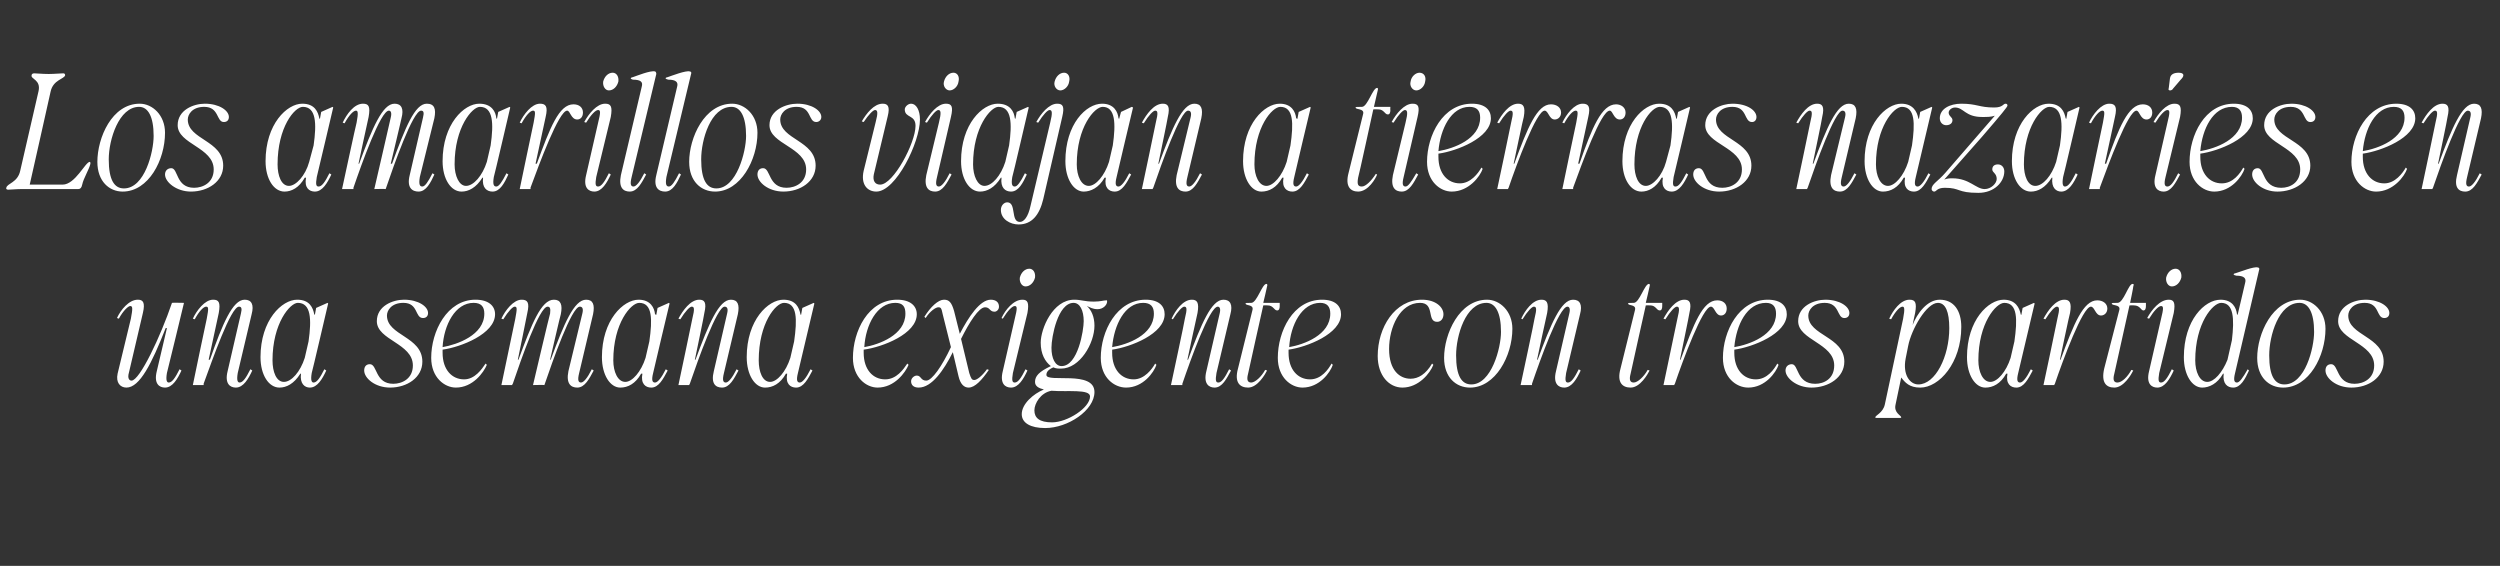
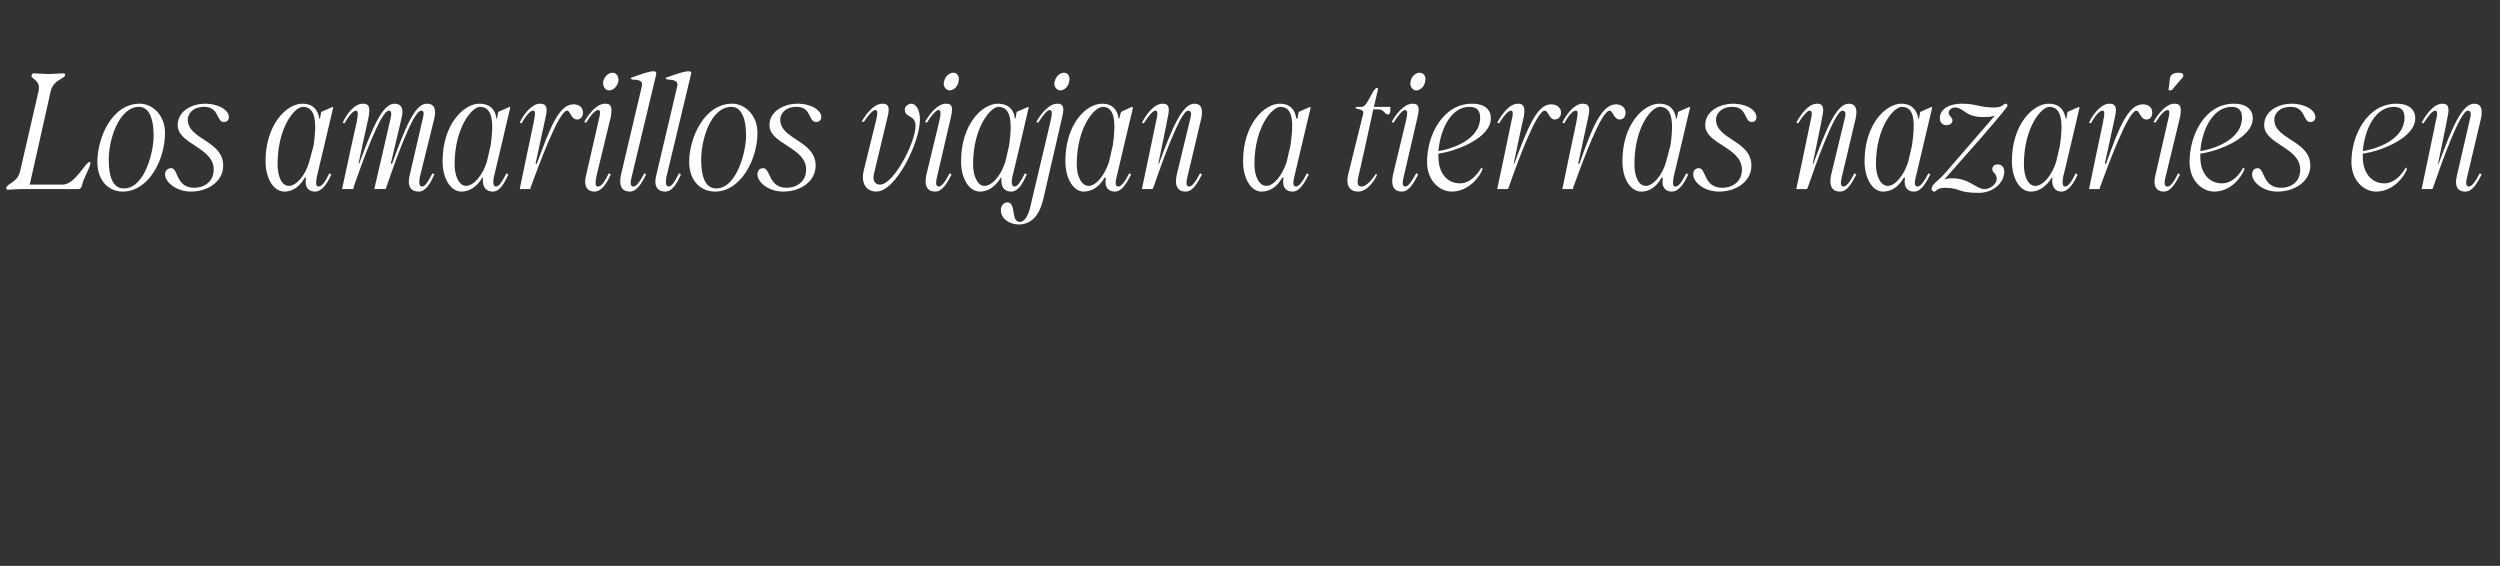
<svg xmlns="http://www.w3.org/2000/svg" version="1.1" width="395.4px" height="89.5px" viewBox="0 -1 395.4 89.5" style="top:-1px">
  <rect x="0" y="-1" width="395.4" height="89.5" fill="#333333" stroke="none" />
  <desc>Los amarillos viajan a tierras nazar es en una semana exigente con tres partidos</desc>
  <defs />
  <g id="Polygon29797">
-     <path d="m18.6 58.1l2.1-8.7c.3-1.6.3-2-.1-2c-.3 0-1.1.7-1.8 2l-.3-.1c.6-1.3 1.9-2.9 3.3-2.9c.8 0 1.2.4.8 2.1l-2.2 9.4c-.3 1 .1 1.3.4 1.3c1.3 0 4.6-7 6.4-12.3c-.04-.04 1.9 0 1.9 0c0 0-2.67 11.09-2.7 11.1c-.2 1.2 0 1.5.3 1.5c.5 0 1-.7 1.7-2.1l.3.2c-.6 1.3-1.4 2.7-2.6 2.7c-.9 0-1.8-.6-1.3-2.6l1.6-6.8s-.2-.04-.2 0c-2.2 5.6-4.1 9.4-6.2 9.4c-1 0-1.7-.8-1.4-2.2zm14-10.6c-.4 0-1.1.7-1.8 2l-.3-.1c.6-1.3 1.9-3 3.2-3c.9 0 1.2.4.9 2.1L33 55.9s.16-.04.2 0c2-5.7 3.6-9.5 5.5-9.5c1.1 0 1.5.8 1.1 2.3L37.6 58c-.2 1.2 0 1.5.3 1.5c.5 0 1-.7 1.7-2.1l.3.2c-.6 1.3-1.4 2.7-2.6 2.7c-.9 0-1.8-.6-1.3-2.6l2.1-9.1c.2-.8.1-1.1-.3-1.1c-1.3 0-4.2 8.4-5.6 12.2c.03-.02 0 .2 0 .2h-1.7s2.17-10.49 2.2-10.5c.3-1.6.3-1.9-.1-1.9zm8.6 8c0-5.9 3.4-9.1 5.8-9.1c2 0 2.5 1.3 2.7 2.3c0 .03.1.1.1.1l.2-1.1l1.8-.8l.1.1s-2.56 10.99-2.6 11c-.2 1.2 0 1.5.3 1.5c.5 0 1-.7 1.7-2.1l.3.2c-.6 1.3-1.4 2.7-2.6 2.7c-.8 0-1.6-.6-1.4-2.2h-.1c-1 1.6-2.2 2.2-3.3 2.2c-1.7 0-3-2-3-4.8zm3.7 3.9c1.2 0 2.6-1.6 3.3-3.8l.6-2.6c.5-3.5.4-6.1-1.7-6.1c-1.2 0-4 3.2-4 9.1c0 1.8.6 3.4 1.8 3.4zm12.7-1.8c0-.6.3-1 .9-1c1.2 0 .8 3.1 3.7 3.1c1.4 0 3.1-.8 3.1-2.9c0-3.5-5.7-4-5.7-7c0-2.4 2.5-3.4 4.3-3.4c2.3 0 3.8 1.1 3.8 2.1c0 .5-.3.8-.8.8c-1.3 0-.7-2.4-3.1-2.4c-1.9 0-2.6 1.2-2.6 2c0 3.2 5.6 3.3 5.6 7.3c0 2.5-2.4 4.1-5.1 4.1c-2.4 0-4.1-1.5-4.1-2.7zm10.6-2c0-4.2 2.5-9.2 7-9.2c2.1 0 3.1 1 3.1 2.3c0 3.1-5.4 5.2-8.3 5.6v.5c0 2.7 1.5 4.2 3.4 4.2c1.7 0 2.8-1.6 3.4-2.5l.2.2c-.5 1.2-2.2 3.6-4.9 3.6c-1.8 0-3.9-1.6-3.9-4.7zm8.4-7c0-1.1-.5-1.7-1.7-1.7c-2.9 0-4.7 3.5-4.9 7c2.3-.4 6.6-1.9 6.6-5.3zm4.9.8c.3-1.6.3-1.9-.1-1.9c-.3 0-1 .7-1.8 2l-.3-.1c.6-1.3 1.9-3 3.2-3c.9 0 1.3.4.9 2.1c.02 0-1.5 7.4-1.5 7.4c0 0 .09-.04.1 0c2.1-5.7 3.6-9.5 5.6-9.5c1.1 0 1.4.8 1.1 2.3c-.03-.05-1.7 7.2-1.7 7.2c0 0 .11-.04.1 0c2.1-5.7 3.7-9.5 5.6-9.5c1.1 0 1.4.8 1.1 2.3L91.6 58c-.3 1.2-.1 1.5.3 1.5c.4 0 1-.7 1.7-2.1l.3.2c-.7 1.3-1.4 2.7-2.6 2.7c-1 0-1.8-.6-1.4-2.6l2.2-9.1c.2-.8 0-1.1-.4-1.1c-1.3 0-4.3 8.6-5.6 12.4c0-.04-1.8 0-1.8 0c0 0 2.66-11.32 2.7-11.3c.1-.8 0-1.1-.4-1.1c-1.3 0-4.2 8.4-5.5 12.2c-.05-.02-.1.2-.1.2h-1.7l2.2-10.5zm13.7 6.1c0-5.9 3.4-9.1 5.8-9.1c1.9 0 2.5 1.3 2.6 2.3l.2.1l.2-1.1l1.8-.8l.1.1s-2.62 10.99-2.6 11c-.3 1.2-.1 1.5.3 1.5c.4 0 1-.7 1.7-2.1l.3.2c-.7 1.3-1.4 2.7-2.6 2.7c-.9 0-1.7-.6-1.4-2.2h-.2c-.9 1.6-2.1 2.2-3.3 2.2c-1.6 0-2.9-2-2.9-4.8zm3.7 3.9c1.1 0 2.5-1.6 3.2-3.8l.6-2.6c.5-3.5.5-6.1-1.6-6.1c-1.3 0-4.1 3.2-4.1 9.1c0 1.8.7 3.4 1.9 3.4zm10.5-11.9c-.3 0-1 .7-1.8 2l-.3-.1c.7-1.3 1.9-3 3.3-3c.8 0 1.2.4.8 2.1c.05 0-1.5 7.4-1.5 7.4c0 0 .12-.04.1 0c2.1-5.7 3.7-9.5 5.6-9.5c1.1 0 1.4.8 1.1 2.3l-2.2 9.3c-.3 1.2-.1 1.5.3 1.5c.4 0 1-.7 1.7-2.1l.3.2c-.7 1.3-1.4 2.7-2.6 2.7c-1 0-1.8-.6-1.3-2.6l2.1-9.1c.2-.8 0-1.1-.4-1.1c-1.2 0-4.2 8.4-5.5 12.2c-.02-.02-.1.2-.1.2h-1.7s2.22-10.49 2.2-10.5c.4-1.6.3-1.9-.1-1.9zm8.7 8c0-5.9 3.4-9.1 5.8-9.1c2 0 2.5 1.3 2.7 2.3c-.05.03.1.1.1.1l.2-1.1l1.8-.8l.1.1s-2.61 10.99-2.6 11c-.3 1.2-.1 1.5.3 1.5c.4 0 1-.7 1.7-2.1l.3.2c-.7 1.3-1.4 2.7-2.6 2.7c-.9 0-1.7-.6-1.4-2.2h-.2c-.9 1.6-2.1 2.2-3.3 2.2c-1.6 0-2.9-2-2.9-4.8zm3.7 3.9c1.1 0 2.5-1.6 3.2-3.8l.6-2.6c.5-3.5.5-6.1-1.6-6.1c-1.3 0-4 3.2-4 9.1c0 1.8.6 3.4 1.8 3.4zm13.1-3.8c0-4.2 2.4-9.2 7-9.2c2.1 0 3.1 1 3.1 2.3c0 3.1-5.4 5.2-8.4 5.6v.5c0 2.7 1.5 4.2 3.4 4.2c1.8 0 2.9-1.6 3.5-2.5l.2.2c-.5 1.2-2.2 3.6-4.9 3.6c-1.8 0-3.9-1.6-3.9-4.7zm8.3-7c0-1.1-.4-1.7-1.6-1.7c-2.9 0-4.7 3.5-4.9 7c2.3-.4 6.5-1.9 6.5-5.3zm8.4 9.9l-.9-3.8c-1.4 2.8-3.3 5.6-5.4 5.6c-.8 0-1.2-.4-1.2-1c0-.5.5-.9.9-.9c.7 0 .6.8 1.5.8c.9 0 2.5-2.3 3.9-5.3l-1.3-5.2c-.2-1-.3-1.1-.7-1.1c-.4 0-1.3.6-2 1.7l-.2-.2c1-1.6 2.2-2.7 3.1-2.7c.8 0 1.2.4 1.6 1.8l.9 3.6c1.4-2.7 3.2-5.4 4.9-5.4c.8 0 1.3.4 1.3 1.1c0 .5-.4.8-.7.8c-.8 0-.7-.7-1.5-.7c-1 0-2.5 2.4-3.8 5l1.3 5.4c.3.9.4 1.1.8 1.1c.4 0 1.2-.6 2-1.7l.3.1c-1.1 1.6-2.2 2.8-3.2 2.8c-.7 0-1.3-.5-1.6-1.8zm8.9 1c.5 0 1-.7 1.7-2.1l.3.2c-.6 1.3-1.4 2.7-2.6 2.7c-.9 0-1.8-.6-1.3-2.6l1.9-8.3c.4-1.6.4-2 0-2c-.4 0-1.1.7-1.9 2l-.2-.1c.6-1.3 1.9-2.9 3.3-2.9c.8 0 1.1.4.8 2.1l-2.3 9.5c-.2 1.2-.1 1.5.3 1.5zm2.3-18c.6 0 1 .6.9 1.4c-.2.8-.8 1.4-1.5 1.4c-.6 0-1-.7-.9-1.4c.2-.8.8-1.4 1.5-1.4zm-1.2 23c0-1.6 1.8-3.2 3.5-3.9c-.8-.2-1.4-.5-1.4-1.2c0-.9.6-1.6 2.5-2.5c-.9-.7-1.6-1.9-1.6-3.7c0-2.2 1.9-6.8 5.3-6.8c1.1 0 1.6.3 3.1.3c1.1 0 1.5-.2 2-.2c.1 0 .1 0 .1.2c0 .5-.6 1.2-1.5 1.2c-.8 0-1.2-.3-1.7-.5c.7.6 1.2 1.7 1.2 3.1c0 2.8-2.3 6.8-5.3 6.8c-.4 0-.8 0-1.2-.2c-.9.4-1.1.8-1.1 1.2c0 1.3 7.6-.8 7.6 2.7c0 2.9-4.2 5.7-7.8 5.7c-2.3 0-3.7-.8-3.7-2.2zm4.8 1.3c2.4 0 6-2.3 6-4.1c0-1.2-3.6-.7-6.1-.9c-1.7.3-2.7 2-2.7 3.1c0 1.2.8 1.9 2.8 1.9zm1.5-8.9c2.6 0 3.5-5.7 3.5-7.1c0-1.7-.6-2.9-1.6-2.9c-2.5 0-3.5 5.4-3.5 7.1c0 1.7.6 2.9 1.6 2.9zm6.2-1.3c0-4.2 2.5-9.2 7.1-9.2c2.1 0 3 1 3 2.3c0 3.1-5.4 5.2-8.3 5.6v.5c0 2.7 1.5 4.2 3.4 4.2c1.7 0 2.9-1.6 3.4-2.5l.2.2c-.4 1.2-2.1 3.6-4.8 3.6c-1.9 0-4-1.6-4-4.7zm8.4-7c0-1.1-.5-1.7-1.7-1.7c-2.9 0-4.6 3.5-4.9 7c2.4-.4 6.6-1.9 6.6-5.3zm4.8-1.1c-.3 0-1 .7-1.8 2l-.2-.1c.6-1.3 1.8-3 3.2-3c.8 0 1.2.4.9 2.1c-.03 0-1.6 7.4-1.6 7.4c0 0 .14-.04.1 0c2.1-5.7 3.7-9.5 5.6-9.5c1.1 0 1.5.8 1.1 2.3l-2.2 9.3c-.2 1.2-.1 1.5.3 1.5c.5 0 1-.7 1.7-2.1l.3.2c-.7 1.3-1.4 2.7-2.6 2.7c-.9 0-1.8-.6-1.3-2.6l2.1-9.1c.2-.8 0-1.1-.3-1.1c-1.3 0-4.3 8.4-5.6 12.2v.2h-1.8s2.25-10.49 2.2-10.5c.4-1.6.3-1.9-.1-1.9zm8.5 9.8l2.3-9.3c.2-.9-1.1-.6-1.1-1c0-.1.2-.1.9-.1c.9 0 1.7-3 2.4-3c.1 0 .2.1.1.4c.02.01-.6 2.6-.6 2.6h2.6v.5c0 .4-.1.7-.4.7c-.5 0-.6-.8-1.5-.8c.02-.02-.7 0-.7 0c0 0-2.42 10.79-2.4 10.8c-.3 1.1 0 1.4.5 1.4c.6 0 1.6-.9 2.2-2l.3.1c-.3.6-1.5 2.7-3 2.7c-1.3 0-2.2-.8-1.6-3zm6.3-1.7c0-4.2 2.4-9.2 7-9.2c2.1 0 3 1 3 2.3c0 3.1-5.4 5.2-8.3 5.6v.5c0 2.7 1.5 4.2 3.4 4.2c1.8 0 2.9-1.6 3.4-2.5l.2.2c-.4 1.2-2.1 3.6-4.8 3.6c-1.8 0-3.9-1.6-3.9-4.7zm8.3-7c0-1.1-.5-1.7-1.6-1.7c-2.9 0-4.7 3.5-4.9 7c2.3-.4 6.5-1.9 6.5-5.3zm7.5 6.7c0-4.5 2.7-8.9 7-8.9c2.2 0 3.4 1.2 3.4 2.3c0 .7-.4 1.2-1 1.2c-1.7 0-.3-3-2.7-3c-3.2 0-4.9 3.9-4.9 7.3c0 3.4 1.7 4.7 3.4 4.7c1.2 0 2.4-.7 3.4-2.4l.2.2c-.5 1.3-2.3 3.6-4.9 3.6c-2.1 0-3.9-1.9-3.9-5zm10.5.3c0-3.8 2.4-9.2 6.8-9.2c2 0 4 1.8 4 4.6c0 4.3-2.7 9.3-6.7 9.3c-2.2 0-4.1-1.6-4.1-4.7zm4.3 4.2c3.2 0 4.7-5.8 4.7-8.3c0-3.1-.9-4.6-2.3-4.6c-3.3 0-4.8 5.2-4.8 8.3c0 3.3.9 4.6 2.4 4.6zm9.9-12.3c-.3 0-1 .7-1.8 2l-.2-.1c.6-1.3 1.8-3 3.2-3c.8 0 1.2.4.9 2.1c-.03 0-1.6 7.4-1.6 7.4c0 0 .14-.04.1 0c2.1-5.7 3.7-9.5 5.6-9.5c1.1 0 1.5.8 1.1 2.3l-2.2 9.3c-.2 1.2-.1 1.5.3 1.5c.5 0 1-.7 1.7-2.1l.3.2c-.6 1.3-1.4 2.7-2.6 2.7c-.9 0-1.8-.6-1.3-2.6l2.1-9.1c.2-.8 0-1.1-.3-1.1c-1.3 0-4.3 8.4-5.6 12.2v.2h-1.8s2.25-10.49 2.2-10.5c.4-1.6.3-1.9-.1-1.9zm13.7 9.8l2.3-9.3c.2-.9-1.1-.6-1.1-1c0-.1.2-.1.9-.1c.9 0 1.7-3 2.4-3c.1 0 .2.1.1.4c.02.01-.6 2.6-.6 2.6h2.6v.5c0 .4-.1.7-.4.7c-.5 0-.6-.8-1.5-.8c.02-.02-.7 0-.7 0c0 0-2.42 10.79-2.4 10.8c-.3 1.1 0 1.4.5 1.4c.6 0 1.6-.9 2.2-2l.3.1c-.3.6-1.5 2.7-3 2.7c-1.3 0-2.2-.8-1.6-3zm8.9-9.8c-.3 0-1 .7-1.8 2l-.3-.1c.7-1.3 1.9-3 3.3-3c.8 0 1.2.4.8 2.1c.04 0-1.5 7.4-1.5 7.4c0 0 .11-.04.1 0c2.1-5.7 3.5-9.4 5.8-9.4c.9 0 1.5.5 1.5 1.3c0 .7-.4 1.1-.9 1.1c-.9 0-1-1.4-1.6-1.4c-1.3 0-4.4 8.4-5.7 12.2c-.03-.02-.1.2-.1.2h-1.7s2.21-10.49 2.2-10.5c.4-1.6.3-1.9-.1-1.9zm7.3 8.1c0-4.2 2.5-9.2 7.1-9.2c2.1 0 3 1 3 2.3c0 3.1-5.4 5.2-8.3 5.6v.5c0 2.7 1.5 4.2 3.4 4.2c1.8 0 2.9-1.6 3.4-2.5l.2.2c-.4 1.2-2.1 3.6-4.8 3.6c-1.9 0-4-1.6-4-4.7zm8.4-7c0-1.1-.5-1.7-1.6-1.7c-3 0-4.7 3.5-5 7c2.4-.4 6.6-1.9 6.6-5.3zm1.5 9c0-.6.4-1 1-1c1.1 0 .7 3.1 3.7 3.1c1.4 0 3-.8 3-2.9c0-3.5-5.7-4-5.7-7c0-2.4 2.5-3.4 4.3-3.4c2.3 0 3.8 1.1 3.8 2.1c0 .5-.3.8-.8.8c-1.2 0-.7-2.4-3.1-2.4c-1.9 0-2.6 1.2-2.6 2c0 3.2 5.7 3.3 5.7 7.3c0 2.5-2.5 4.1-5.2 4.1c-2.3 0-4.1-1.5-4.1-2.7zm14.2 7.4c0-.3 1.2-.7 1.5-2l2.9-13.6c.3-1.6.2-1.9-.1-1.9c-.4 0-1.1.7-1.8 2l-.3-.1c.6-1.3 1.8-3 3.2-3c.9 0 1.2.4.9 2.1c-.02 0-.4 1.9-.4 1.9c0 0 .05.02 0 0c.7-1.8 2.3-4 4.3-4c2.2 0 3.4 1.7 3.4 4.3c0 5.7-3.5 9.6-6.5 9.6c-1.7 0-2.4-.8-3-1.6l-.9 4.3c-.3 1.3.9 1.7.9 2c0 .1-.1.1-.3.1h-3.5c-.2 0-.3 0-.3-.1zm6.8-5.2c2.7 0 4.9-4.4 4.9-8.9c0-2.6-.6-4-1.8-4c-1.8 0-4.2 4.2-4.7 6.8l-.4 2c-.5 2.6.7 4.1 2 4.1zm7.7-4.3c0-5.9 3.4-9.1 5.8-9.1c1.9 0 2.5 1.3 2.7 2.3c-.05.03.1.1.1.1l.2-1.1l1.8-.8l.1.1s-2.61 10.99-2.6 11c-.3 1.2-.1 1.5.3 1.5c.4 0 1-.7 1.7-2.1l.3.2c-.7 1.3-1.4 2.7-2.6 2.7c-.9 0-1.7-.6-1.4-2.2h-.2c-.9 1.6-2.1 2.2-3.3 2.2c-1.6 0-2.9-2-2.9-4.8zm3.7 3.9c1.1 0 2.5-1.6 3.2-3.8l.6-2.6c.5-3.5.5-6.1-1.6-6.1c-1.3 0-4.1 3.2-4.1 9.1c0 1.8.7 3.4 1.9 3.4zm10.5-11.9c-.3 0-1 .7-1.8 2l-.3-.1c.7-1.3 1.9-3 3.3-3c.8 0 1.2.4.9 2.1c-.05 0-1.6 7.4-1.6 7.4c0 0 .12-.04.1 0c2.1-5.7 3.6-9.4 5.8-9.4c.9 0 1.6.5 1.6 1.3c0 .7-.5 1.1-1 1.1c-.9 0-1-1.4-1.6-1.4c-1.3 0-4.4 8.4-5.7 12.2c-.02-.02-.1.2-.1.2h-1.7s2.23-10.49 2.2-10.5c.4-1.6.3-1.9-.1-1.9zm7.5 9.8l2.4-9.3c.2-.9-1.2-.6-1.2-1c0-.1.2-.1.9-.1c1 0 1.7-3 2.4-3c.2 0 .2.1.1.4c.04.01-.5 2.6-.5 2.6h2.5v.5c0 .4-.1.7-.4.7c-.4 0-.5-.8-1.5-.8c.04-.02-.7 0-.7 0l-2.4 10.8c-.3 1.1 0 1.4.5 1.4c.7 0 1.6-.9 2.2-2l.3.1c-.3.6-1.5 2.7-3 2.7c-1.3 0-2.1-.8-1.6-3zm9 2.2c.5 0 1-.7 1.7-2.1l.3.2c-.6 1.3-1.4 2.7-2.6 2.7c-.9 0-1.8-.6-1.3-2.6l1.9-8.3c.4-1.6.4-2 0-2c-.4 0-1.1.7-1.9 2l-.3-.1c.7-1.3 2-2.9 3.4-2.9c.8 0 1.1.4.8 2.1l-2.3 9.5c-.2 1.2-.1 1.5.3 1.5zm2.3-18c.6 0 1 .6.9 1.4c-.2.8-.8 1.4-1.5 1.4c-.6 0-1-.7-.9-1.4c.2-.8.8-1.4 1.5-1.4zm9.7 18c.4 0 .9-.7 1.7-2.1l.2.2c-.6 1.3-1.3 2.7-2.5 2.7c-.9 0-1.7-.6-1.5-2.2h-.1c-.9 1.6-2.2 2.2-3.3 2.2c-1.6 0-2.9-2-2.9-4.8c0-5.9 3.3-9.1 5.8-9.1c1.9 0 2.5 1.3 2.6 2.3l.1.1s1.22-5.11 1.2-5.1c.2-.7-.2-1.1-1.4-1.1c-.5-.1-.6-.3-.1-.4c.7-.2 2.9-1.1 3.5-.9c.2 0 .3.2.2.4L353.5 58c-.3 1.2-.1 1.5.3 1.5zm-4.7-.1c1.1 0 2.4-1.5 3.2-3.5l.7-3.1c.4-3.4.3-5.9-1.7-5.9c-1.3 0-4.1 3.2-4.1 9.1c0 1.8.7 3.4 1.9 3.4zm7.9-3.8c0-3.8 2.4-9.2 6.8-9.2c2 0 4 1.8 4 4.6c0 4.3-2.6 9.3-6.7 9.3c-2.2 0-4.1-1.6-4.1-4.7zm4.3 4.2c3.3 0 4.7-5.8 4.7-8.3c0-3.1-.9-4.6-2.3-4.6c-3.3 0-4.8 5.2-4.8 8.3c0 3.3.9 4.6 2.4 4.6zm6.5-2.2c0-.6.3-1 .9-1c1.2 0 .8 3.1 3.7 3.1c1.4 0 3.1-.8 3.1-2.9c0-3.5-5.7-4-5.7-7c0-2.4 2.5-3.4 4.3-3.4c2.3 0 3.8 1.1 3.8 2.1c0 .5-.3.8-.8.8c-1.3 0-.7-2.4-3.1-2.4c-1.9 0-2.6 1.2-2.6 2c0 3.2 5.6 3.3 5.6 7.3c0 2.5-2.4 4.1-5.1 4.1c-2.4 0-4.1-1.5-4.1-2.7z" stroke="none" fill="#fff" />
-   </g>
+     </g>
  <g id="Polygon29796">
    <path d="m1.3 29c-.2 0-.4-.1-.3-.3c.1-.7 1.8-.8 2.2-2.7l2.9-12.6c.4-1.8-1.3-1.9-1.1-2.5c0-.2.2-.3.4-.3c.4 0 1.3.1 2.2.1h.2c.8 0 1.8-.1 2.2-.1c.2 0 .3.1.3.3c-.1.6-1.9.7-2.3 2.6c.02-.01-3.3 14.7-3.3 14.7h5.2c2 0 3.6-3.6 4.3-3.6c.1 0 .1.2.1.3c-.2.9-1.1 2.3-1.3 3.3c-.1.5-.3.7-.6.7H3.5c-.9 0-1.8.1-2.2.1zm14.1-4.4c0-3.8 2.3-9.2 6.7-9.2c2 0 4 1.8 4 4.6c0 4.3-2.6 9.3-6.7 9.3c-2.1 0-4-1.6-4-4.7zm4.2 4.2c3.3 0 4.7-5.8 4.7-8.3c0-3.1-.9-4.6-2.3-4.6c-3.2 0-4.8 5.2-4.8 8.3c0 3.3.9 4.6 2.4 4.6zm6.5-2.2c0-.6.4-1 1-1c1.1 0 .7 3.1 3.6 3.1c1.4 0 3.1-.8 3.1-2.9c0-3.5-5.7-4-5.7-7c0-2.4 2.5-3.4 4.3-3.4c2.3 0 3.8 1.1 3.8 2.1c0 .5-.3.8-.8.8c-1.2 0-.7-2.4-3.1-2.4c-1.9 0-2.6 1.2-2.6 2c0 3.2 5.6 3.3 5.6 7.3c0 2.5-2.4 4.1-5.1 4.1c-2.3 0-4.1-1.5-4.1-2.7zM42 24.5c0-5.9 3.4-9.1 5.8-9.1c2 0 2.5 1.3 2.7 2.3c-.02.03.1.1.1.1l.2-1.1l1.8-.8l.1.1s-2.58 10.99-2.6 11c-.2 1.2-.1 1.5.3 1.5c.5 0 1-.7 1.7-2.1l.3.2c-.6 1.3-1.4 2.7-2.6 2.7c-.9 0-1.7-.6-1.4-2.2h-.2c-.9 1.6-2.1 2.2-3.2 2.2c-1.7 0-3-2-3-4.8zm3.7 3.9c1.1 0 2.6-1.6 3.2-3.8l.7-2.6c.5-3.5.4-6.1-1.7-6.1c-1.3 0-4 3.2-4 9.1c0 1.8.6 3.4 1.8 3.4zm10.7-10c.3-1.6.2-1.9-.1-1.9c-.4 0-1.1.7-1.8 2l-.3-.1c.6-1.3 1.8-3 3.2-3c.9 0 1.2.4.9 2.1c-.02 0-1.6 7.4-1.6 7.4c0 0 .15-.04.1 0c2.1-5.7 3.7-9.5 5.6-9.5c1.1 0 1.5.8 1.1 2.3c.03-.05-1.7 7.2-1.7 7.2c0 0 .17-.04.2 0c2.1-5.7 3.6-9.5 5.5-9.5c1.2 0 1.5.8 1.2 2.3L66.4 27c-.2 1.2 0 1.5.4 1.5c.4 0 .9-.7 1.6-2.1l.3.2c-.6 1.3-1.3 2.7-2.5 2.7c-1 0-1.9-.6-1.4-2.6l2.1-9.1c.2-.8.1-1.1-.3-1.1c-1.3 0-4.3 8.6-5.6 12.4c-.04-.04-1.8 0-1.8 0c0 0 2.62-11.32 2.6-11.3c.2-.8 0-1.1-.3-1.1c-1.3 0-4.3 8.4-5.6 12.2v.2h-1.8s2.26-10.49 2.3-10.5zM70 24.5c0-5.9 3.4-9.1 5.8-9.1c2 0 2.6 1.3 2.7 2.3c.01.03.1.1.1.1l.2-1.1l1.8-.8l.1.1s-2.56 10.99-2.6 11c-.2 1.2 0 1.5.4 1.5c.4 0 .9-.7 1.6-2.1l.3.2c-.6 1.3-1.3 2.7-2.5 2.7c-.9 0-1.7-.6-1.5-2.2h-.1c-1 1.6-2.2 2.2-3.3 2.2c-1.7 0-3-2-3-4.8zm3.7 3.9c1.2 0 2.6-1.6 3.3-3.8l.6-2.6c.5-3.5.4-6.1-1.7-6.1c-1.2 0-4 3.2-4 9.1c0 1.8.7 3.4 1.8 3.4zm10.6-11.9c-.4 0-1.1.7-1.8 2l-.3-.1c.6-1.3 1.9-3 3.2-3c.9 0 1.3.4.9 2.1l-1.6 7.4s.18-.04.2 0c2.1-5.7 3.5-9.4 5.8-9.4c.9 0 1.5.5 1.5 1.3c0 .7-.4 1.1-.9 1.1c-1 0-1.1-1.4-1.6-1.4c-1.3 0-4.4 8.4-5.8 12.2c.04-.02 0 .2 0 .2h-1.7s2.18-10.49 2.2-10.5c.3-1.6.3-1.9-.1-1.9zm10.3 12c.5 0 1-.7 1.7-2.1l.3.2c-.6 1.3-1.4 2.7-2.6 2.7c-.9 0-1.8-.6-1.3-2.6l1.9-8.3c.4-1.6.4-2 0-2c-.4 0-1.1.7-1.9 2l-.3-.1c.7-1.3 2-2.9 3.3-2.9c.9 0 1.2.4.9 2.1L94.3 27c-.2 1.2-.1 1.5.3 1.5zm2.3-18c.6 0 1 .6.9 1.4c-.2.8-.8 1.4-1.5 1.4c-.6 0-1-.7-.9-1.4c.2-.8.8-1.4 1.5-1.4zm3.3 18c.4 0 1-.7 1.7-2.1l.3.2c-.7 1.3-1.4 2.7-2.6 2.7c-1 0-1.8-.6-1.4-2.6l3.3-14c.2-.7-.1-1.1-1.4-1.1c-.4-.1-.5-.3 0-.4c.6-.2 2.8-1.1 3.5-.9c.1 0 .2.2.2.4L99.9 27c-.3 1.2-.1 1.5.3 1.5zm5.6 0c.4 0 .9-.7 1.6-2.1l.3.2c-.6 1.3-1.3 2.7-2.5 2.7c-1 0-1.9-.6-1.4-2.6l3.3-14c.2-.7-.2-1.1-1.4-1.1c-.5-.1-.6-.3-.1-.4c.6-.2 2.9-1.1 3.5-.9c.2 0 .3.2.2.4L105.4 27c-.2 1.2 0 1.5.4 1.5zm3.2-3.9c0-3.8 2.4-9.2 6.8-9.2c2 0 4 1.8 4 4.6c0 4.3-2.7 9.3-6.7 9.3c-2.2 0-4.1-1.6-4.1-4.7zm4.3 4.2c3.2 0 4.7-5.8 4.7-8.3c0-3.1-.9-4.6-2.3-4.6c-3.3 0-4.8 5.2-4.8 8.3c0 3.3.9 4.6 2.4 4.6zm6.5-2.2c0-.6.3-1 .9-1c1.2 0 .8 3.1 3.7 3.1c1.4 0 3.1-.8 3.1-2.9c0-3.5-5.8-4-5.8-7c0-2.4 2.6-3.4 4.4-3.4c2.3 0 3.8 1.1 3.8 2.1c0 .5-.4.8-.8.8c-1.3 0-.7-2.4-3.1-2.4c-1.9 0-2.6 1.2-2.6 2c0 3.2 5.6 3.3 5.6 7.3c0 2.5-2.4 4.1-5.1 4.1c-2.4 0-4.1-1.5-4.1-2.7zm16.8-.6l1.9-7.7c.4-1.5.3-1.9-.1-1.9c-.3 0-1 .7-1.8 1.9l-.3-.1c.7-1.2 1.9-2.8 3.3-2.8c.8 0 1.2.4.8 2l-2.2 9.2c-.2 1 .2 1.6 1 1.6c2.1 0 5.6-6.6 5.6-9.3c0-1.8-1.7-1.2-1.7-2.6c0-.4.5-.9 1-.9c.8 0 1.4 1 1.4 2.5c0 3.6-3.8 11.4-6.9 11.4c-1.4 0-2.5-1.1-2-3.3zm11.9 2.5c.4 0 1-.7 1.7-2.1l.3.2c-.7 1.3-1.4 2.7-2.6 2.7c-1 0-1.8-.6-1.4-2.6l2-8.3c.4-1.6.3-2-.1-2c-.3 0-1 .7-1.8 2l-.3-.1c.7-1.3 2-2.9 3.3-2.9c.9 0 1.2.4.8 2.1l-2.2 9.5c-.3 1.2-.1 1.5.3 1.5zm2.3-18c.6 0 1 .6.8 1.4c-.1.8-.8 1.4-1.4 1.4c-.6 0-1.1-.7-.9-1.4c.2-.8.8-1.4 1.5-1.4zm1.2 14c0-5.9 3.4-9.1 5.8-9.1c2 0 2.6 1.3 2.7 2.3c.01.03.1.1.1.1l.2-1.1l1.8-.8l.1.1s-2.55 10.99-2.6 11c-.2 1.2 0 1.5.4 1.5c.4 0 .9-.7 1.6-2.1l.3.2c-.6 1.3-1.3 2.7-2.5 2.7c-.9 0-1.7-.6-1.5-2.2h-.1c-1 1.6-2.2 2.2-3.3 2.2c-1.7 0-3-2-3-4.8zm3.7 3.9c1.2 0 2.6-1.6 3.3-3.8l.6-2.6c.5-3.5.4-6.1-1.7-6.1c-1.2 0-4 3.2-4 9.1c0 1.8.7 3.4 1.8 3.4zm2.6 3.8c0-.7.5-1.2 1-1.2c1.5 0 .5 3.1 2 3.1c.6 0 1.3-.7 1.7-2.6l3.1-13.1c.4-1.6.3-2-.1-2c-.3 0-1 .7-1.8 2l-.3-.1c.7-1.3 2-2.9 3.3-2.9c.9 0 1.2.4.8 2.1l-3 13c-.6 2.5-1.8 4-3.9 4c-1.3 0-2.8-.8-2.8-2.3zm10-21.7c.6 0 1 .6.8 1.4c-.1.8-.8 1.4-1.4 1.4c-.6 0-1.1-.7-.9-1.4c.2-.8.8-1.4 1.5-1.4zm.2 14c0-5.9 3.3-9.1 5.8-9.1c1.9 0 2.5 1.3 2.6 2.3l.1.1l.3-1.1l1.7-.8l.2.1s-2.62 10.99-2.6 11c-.3 1.2-.1 1.5.3 1.5c.4 0 1-.7 1.7-2.1l.3.2c-.7 1.3-1.4 2.7-2.6 2.7c-.9 0-1.7-.6-1.4-2.2h-.2c-.9 1.6-2.2 2.2-3.3 2.2c-1.6 0-2.9-2-2.9-4.8zm3.7 3.9c1.1 0 2.5-1.6 3.2-3.8l.6-2.6c.5-3.5.4-6.1-1.6-6.1c-1.3 0-4.1 3.2-4.1 9.1c0 1.8.7 3.4 1.9 3.4zm10.5-11.9c-.3 0-1 .7-1.8 2l-.3-.1c.7-1.3 1.9-3 3.3-3c.8 0 1.2.4.8 2.1c.04 0-1.5 7.4-1.5 7.4c0 0 .11-.04.1 0c2.1-5.7 3.7-9.5 5.6-9.5c1.1 0 1.4.8 1.1 2.3l-2.2 9.3c-.3 1.2-.1 1.5.3 1.5c.4 0 1-.7 1.7-2.1l.3.2c-.7 1.3-1.4 2.7-2.6 2.7c-1 0-1.8-.6-1.4-2.6l2.2-9.1c.2-.8 0-1.1-.4-1.1c-1.2 0-4.2 8.4-5.5 12.2c-.03-.02-.1.2-.1.2h-1.7s2.22-10.49 2.2-10.5c.4-1.6.3-1.9-.1-1.9zm13.9 8c0-5.9 3.4-9.1 5.8-9.1c1.9 0 2.5 1.3 2.6 2.3l.2.1l.2-1.1l1.8-.8l.1.1s-2.62 10.99-2.6 11c-.3 1.2-.1 1.5.3 1.5c.4 0 1-.7 1.7-2.1l.3.2c-.7 1.3-1.4 2.7-2.6 2.7c-.9 0-1.7-.6-1.4-2.2h-.2c-.9 1.6-2.1 2.2-3.3 2.2c-1.6 0-2.9-2-2.9-4.8zm3.7 3.9c1.1 0 2.5-1.6 3.2-3.8l.6-2.6c.5-3.5.5-6.1-1.6-6.1c-1.3 0-4.1 3.2-4.1 9.1c0 1.8.7 3.4 1.9 3.4zm13-2.1l2.3-9.3c.2-.9-1.2-.6-1.2-1c0-.1.2-.1 1-.1c.9 0 1.7-3 2.4-3c.1 0 .2.1.1.4l-.6 2.6h2.6s-.03.51 0 .5c0 .4-.1.7-.4.7c-.5 0-.6-.8-1.5-.8c-.01-.02-.8 0-.8 0c0 0-2.35 10.79-2.4 10.8c-.2 1.1 0 1.4.6 1.4c.6 0 1.5-.9 2.2-2l.2.1c-.2.6-1.4 2.7-3 2.7c-1.2 0-2.1-.8-1.5-3zm9 2.2c.4 0 .9-.7 1.7-2.1l.3.2c-.7 1.3-1.4 2.7-2.6 2.7c-1 0-1.8-.6-1.4-2.6l2-8.3c.4-1.6.3-2-.1-2c-.3 0-1 .7-1.8 2l-.3-.1c.7-1.3 2-2.9 3.3-2.9c.9 0 1.2.4.8 2.1L222 27c-.3 1.2-.1 1.5.3 1.5zm2.2-18c.7 0 1.1.6.9 1.4c-.1.8-.8 1.4-1.4 1.4c-.6 0-1.1-.7-.9-1.4c.1-.8.8-1.4 1.4-1.4zm1.2 14.1c0-4.2 2.5-9.2 7.1-9.2c2.1 0 3 1 3 2.3c0 3.1-5.4 5.2-8.3 5.6v.5c0 2.7 1.5 4.2 3.4 4.2c1.7 0 2.9-1.6 3.4-2.5l.2.2c-.4 1.2-2.2 3.6-4.9 3.6c-1.8 0-3.9-1.6-3.9-4.7zm8.4-7c0-1.1-.5-1.7-1.7-1.7c-2.9 0-4.6 3.5-4.9 7c2.4-.4 6.6-1.9 6.6-5.3zm4.8-1.1c-.3 0-1 .7-1.8 2l-.3-.1c.7-1.3 1.9-3 3.3-3c.8 0 1.2.4.9 2.1c-.05 0-1.6 7.4-1.6 7.4c0 0 .12-.04.1 0c2.1-5.7 3.6-9.4 5.8-9.4c.9 0 1.6.5 1.6 1.3c0 .7-.5 1.1-1 1.1c-.9 0-1-1.4-1.6-1.4c-1.3 0-4.4 8.4-5.7 12.2c-.01-.02-.1.2-.1.2h-1.7s2.23-10.49 2.2-10.5c.4-1.6.3-1.9-.1-1.9zm10.3 0c-.4 0-1.1.7-1.8 2l-.3-.1c.6-1.3 1.9-3 3.2-3c.9 0 1.3.4.9 2.1l-1.6 7.4s.17-.04.2 0c2-5.7 3.5-9.4 5.8-9.4c.8 0 1.5.5 1.5 1.3c0 .7-.4 1.1-.9 1.1c-1 0-1.1-1.4-1.6-1.4c-1.4 0-4.4 8.4-5.8 12.2c.03-.02 0 .2 0 .2h-1.7s2.17-10.49 2.2-10.5c.3-1.6.3-1.9-.1-1.9zm7.4 8c0-5.9 3.4-9.1 5.8-9.1c2 0 2.5 1.3 2.7 2.3c-.02.03.1.1.1.1l.2-1.1l1.8-.8l.1.1s-2.58 10.99-2.6 11c-.2 1.2-.1 1.5.3 1.5c.5 0 1-.7 1.7-2.1l.3.2c-.6 1.3-1.4 2.7-2.6 2.7c-.9 0-1.7-.6-1.4-2.2h-.2c-.9 1.6-2.1 2.2-3.2 2.2c-1.7 0-3-2-3-4.8zm3.7 3.9c1.1 0 2.6-1.6 3.2-3.8l.7-2.6c.5-3.5.4-6.1-1.7-6.1c-1.3 0-4 3.2-4 9.1c0 1.8.6 3.4 1.8 3.4zm7.5-1.8c0-.6.3-1 .9-1c1.2 0 .7 3.1 3.7 3.1c1.4 0 3.1-.8 3.1-2.9c0-3.5-5.8-4-5.8-7c0-2.4 2.6-3.4 4.3-3.4c2.4 0 3.8 1.1 3.8 2.1c0 .5-.3.8-.7.8c-1.3 0-.7-2.4-3.1-2.4c-1.9 0-2.6 1.2-2.6 2c0 3.2 5.6 3.3 5.6 7.3c0 2.5-2.4 4.1-5.1 4.1c-2.4 0-4.1-1.5-4.1-2.7zm18.4-10.1c-.3 0-1 .7-1.8 2l-.3-.1c.7-1.3 1.9-3 3.3-3c.8 0 1.2.4.8 2.1c.05 0-1.5 7.4-1.5 7.4c0 0 .12-.04.1 0c2.1-5.7 3.7-9.5 5.6-9.5c1.1 0 1.4.8 1.1 2.3l-2.2 9.3c-.3 1.2-.1 1.5.3 1.5c.4 0 1-.7 1.7-2.1l.3.2c-.7 1.3-1.4 2.7-2.6 2.7c-1 0-1.8-.6-1.4-2.6l2.2-9.1c.2-.8 0-1.1-.4-1.1c-1.2 0-4.2 8.4-5.5 12.2c-.02-.02-.1.2-.1.2h-1.7s2.22-10.49 2.2-10.5c.4-1.6.3-1.9-.1-1.9zm8.7 8c0-5.9 3.4-9.1 5.8-9.1c1.9 0 2.5 1.3 2.7 2.3c-.05.03.1.1.1.1l.2-1.1l1.8-.8l.1.1s-2.61 10.99-2.6 11c-.3 1.2-.1 1.5.3 1.5c.4 0 1-.7 1.7-2.1l.3.2c-.7 1.3-1.4 2.7-2.6 2.7c-.9 0-1.7-.6-1.4-2.2h-.2c-.9 1.6-2.1 2.2-3.3 2.2c-1.6 0-2.9-2-2.9-4.8zm3.7 3.9c1.1 0 2.5-1.6 3.2-3.8l.6-2.6c.5-3.5.5-6.1-1.6-6.1c-1.3 0-4.1 3.2-4.1 9.1c0 1.8.7 3.4 1.9 3.4zm9 .3c-1.3 0-1.3.6-1.7.6c-.2 0-.4-.2-.4-.4c0-.8 1-1.2 2.2-2.6l7.8-9c-.6.2-1.2.2-2 .2c-2.7 0-2.9-1.5-4.3-1.5c-.5 0-1 .4-1 .8c0 .6.6.7.6 1.2c0 .5-.4.8-1 .8c-.5 0-1-.4-1-1.1c0-1.5 1.6-2.3 3.4-2.3c2.5 0 2.8.6 5.2.6c1.4 0 1.4-.6 1.8-.6c.2 0 .3.1.3.3c0 .2-.9 1.3-4 4.9l-6 6.8c.5-.2.9-.2 1.3-.2c2.7 0 3.7 1.7 5.1 1.7c1 0 1.9-.9 1.9-1.6c0-.9-.7-1-.7-1.5c0-.5.3-.8.9-.8c.6 0 1 .5 1 1.1c0 1.7-1.6 3.4-4.1 3.4c-3.4 0-2.8-.8-5.3-.8zm10.6-4.2c0-5.9 3.4-9.1 5.8-9.1c2 0 2.5 1.3 2.7 2.3c0 .03.1.1.1.1l.2-1.1l1.8-.8l.1.1s-2.56 10.99-2.6 11c-.2 1.2 0 1.5.3 1.5c.5 0 1-.7 1.7-2.1l.3.2c-.6 1.3-1.4 2.7-2.6 2.7c-.8 0-1.6-.6-1.4-2.2h-.1c-1 1.6-2.2 2.2-3.3 2.2c-1.7 0-3-2-3-4.8zm3.7 3.9c1.2 0 2.6-1.6 3.3-3.8l.6-2.6c.5-3.5.4-6.1-1.7-6.1c-1.2 0-4 3.2-4 9.1c0 1.8.6 3.4 1.8 3.4zm10.6-11.9c-.4 0-1.1.7-1.8 2l-.3-.1c.6-1.3 1.9-3 3.2-3c.9 0 1.3.4.9 2.1l-1.6 7.4s.17-.04.2 0c2-5.7 3.5-9.4 5.8-9.4c.9 0 1.5.5 1.5 1.3c0 .7-.4 1.1-.9 1.1c-1 0-1.1-1.4-1.6-1.4c-1.3 0-4.4 8.4-5.8 12.2c.03-.02 0 .2 0 .2h-1.7s2.18-10.49 2.2-10.5c.3-1.6.3-1.9-.1-1.9zm10.3 12c.5 0 1-.7 1.7-2.1l.3.2c-.7 1.3-1.4 2.7-2.6 2.7c-.9 0-1.8-.6-1.3-2.6l1.9-8.3c.4-1.6.4-2 0-2c-.4 0-1.1.7-1.9 2l-.3-.1c.7-1.3 2-2.9 3.3-2.9c.9 0 1.2.4.9 2.1l-2.3 9.5c-.3 1.2-.1 1.5.3 1.5zm.4-17.1c.1-.7.7-.9 1.4-.9c.5 0 .8.2.7.5c0 .1-.1.3-.4.6l-1.2 1.4c-.1.2-.3.3-.5.3c-.2 0-.3-.2-.2-.3l.2-1.6zm3.1 13.2c0-4.2 2.4-9.2 7-9.2c2.1 0 3 1 3 2.3c0 3.1-5.4 5.2-8.3 5.6v.5c0 2.7 1.5 4.2 3.4 4.2c1.8 0 2.9-1.6 3.4-2.5l.2.2c-.4 1.2-2.1 3.6-4.8 3.6c-1.8 0-3.9-1.6-3.9-4.7zm8.3-7c0-1.1-.5-1.7-1.6-1.7c-3 0-4.7 3.5-5 7c2.4-.4 6.6-1.9 6.6-5.3zm1.6 9c0-.6.3-1 .9-1c1.1 0 .7 3.1 3.7 3.1c1.4 0 3-.8 3-2.9c0-3.5-5.7-4-5.7-7c0-2.4 2.5-3.4 4.3-3.4c2.3 0 3.8 1.1 3.8 2.1c0 .5-.3.8-.8.8c-1.2 0-.7-2.4-3.1-2.4c-1.9 0-2.6 1.2-2.6 2c0 3.2 5.7 3.3 5.7 7.3c0 2.5-2.5 4.1-5.2 4.1c-2.3 0-4-1.5-4-2.7zm15.7-2c0-4.2 2.5-9.2 7.1-9.2c2.1 0 3 1 3 2.3c0 3.1-5.4 5.2-8.3 5.6v.5c0 2.7 1.5 4.2 3.4 4.2c1.7 0 2.9-1.6 3.4-2.5l.2.2c-.4 1.2-2.2 3.6-4.9 3.6c-1.8 0-3.9-1.6-3.9-4.7zm8.4-7c0-1.1-.5-1.7-1.7-1.7c-2.9 0-4.6 3.5-4.9 7c2.4-.4 6.6-1.9 6.6-5.3zm4.8-1.1c-.3 0-1 .7-1.8 2l-.3-.1c.7-1.3 1.9-3 3.3-3c.8 0 1.2.4.8 2.1c.05 0-1.5 7.4-1.5 7.4c0 0 .12-.04.1 0c2.1-5.7 3.7-9.5 5.6-9.5c1.1 0 1.4.8 1.1 2.3l-2.2 9.3c-.3 1.2-.1 1.5.3 1.5c.4 0 1-.7 1.7-2.1l.3.2c-.7 1.3-1.4 2.7-2.6 2.7c-1 0-1.8-.6-1.3-2.6l2.1-9.1c.2-.8 0-1.1-.4-1.1c-1.2 0-4.2 8.4-5.5 12.2c-.02-.02-.1.2-.1.2H383s2.22-10.49 2.2-10.5c.4-1.6.3-1.9-.1-1.9z" stroke="none" fill="#fff" />
  </g>
</svg>